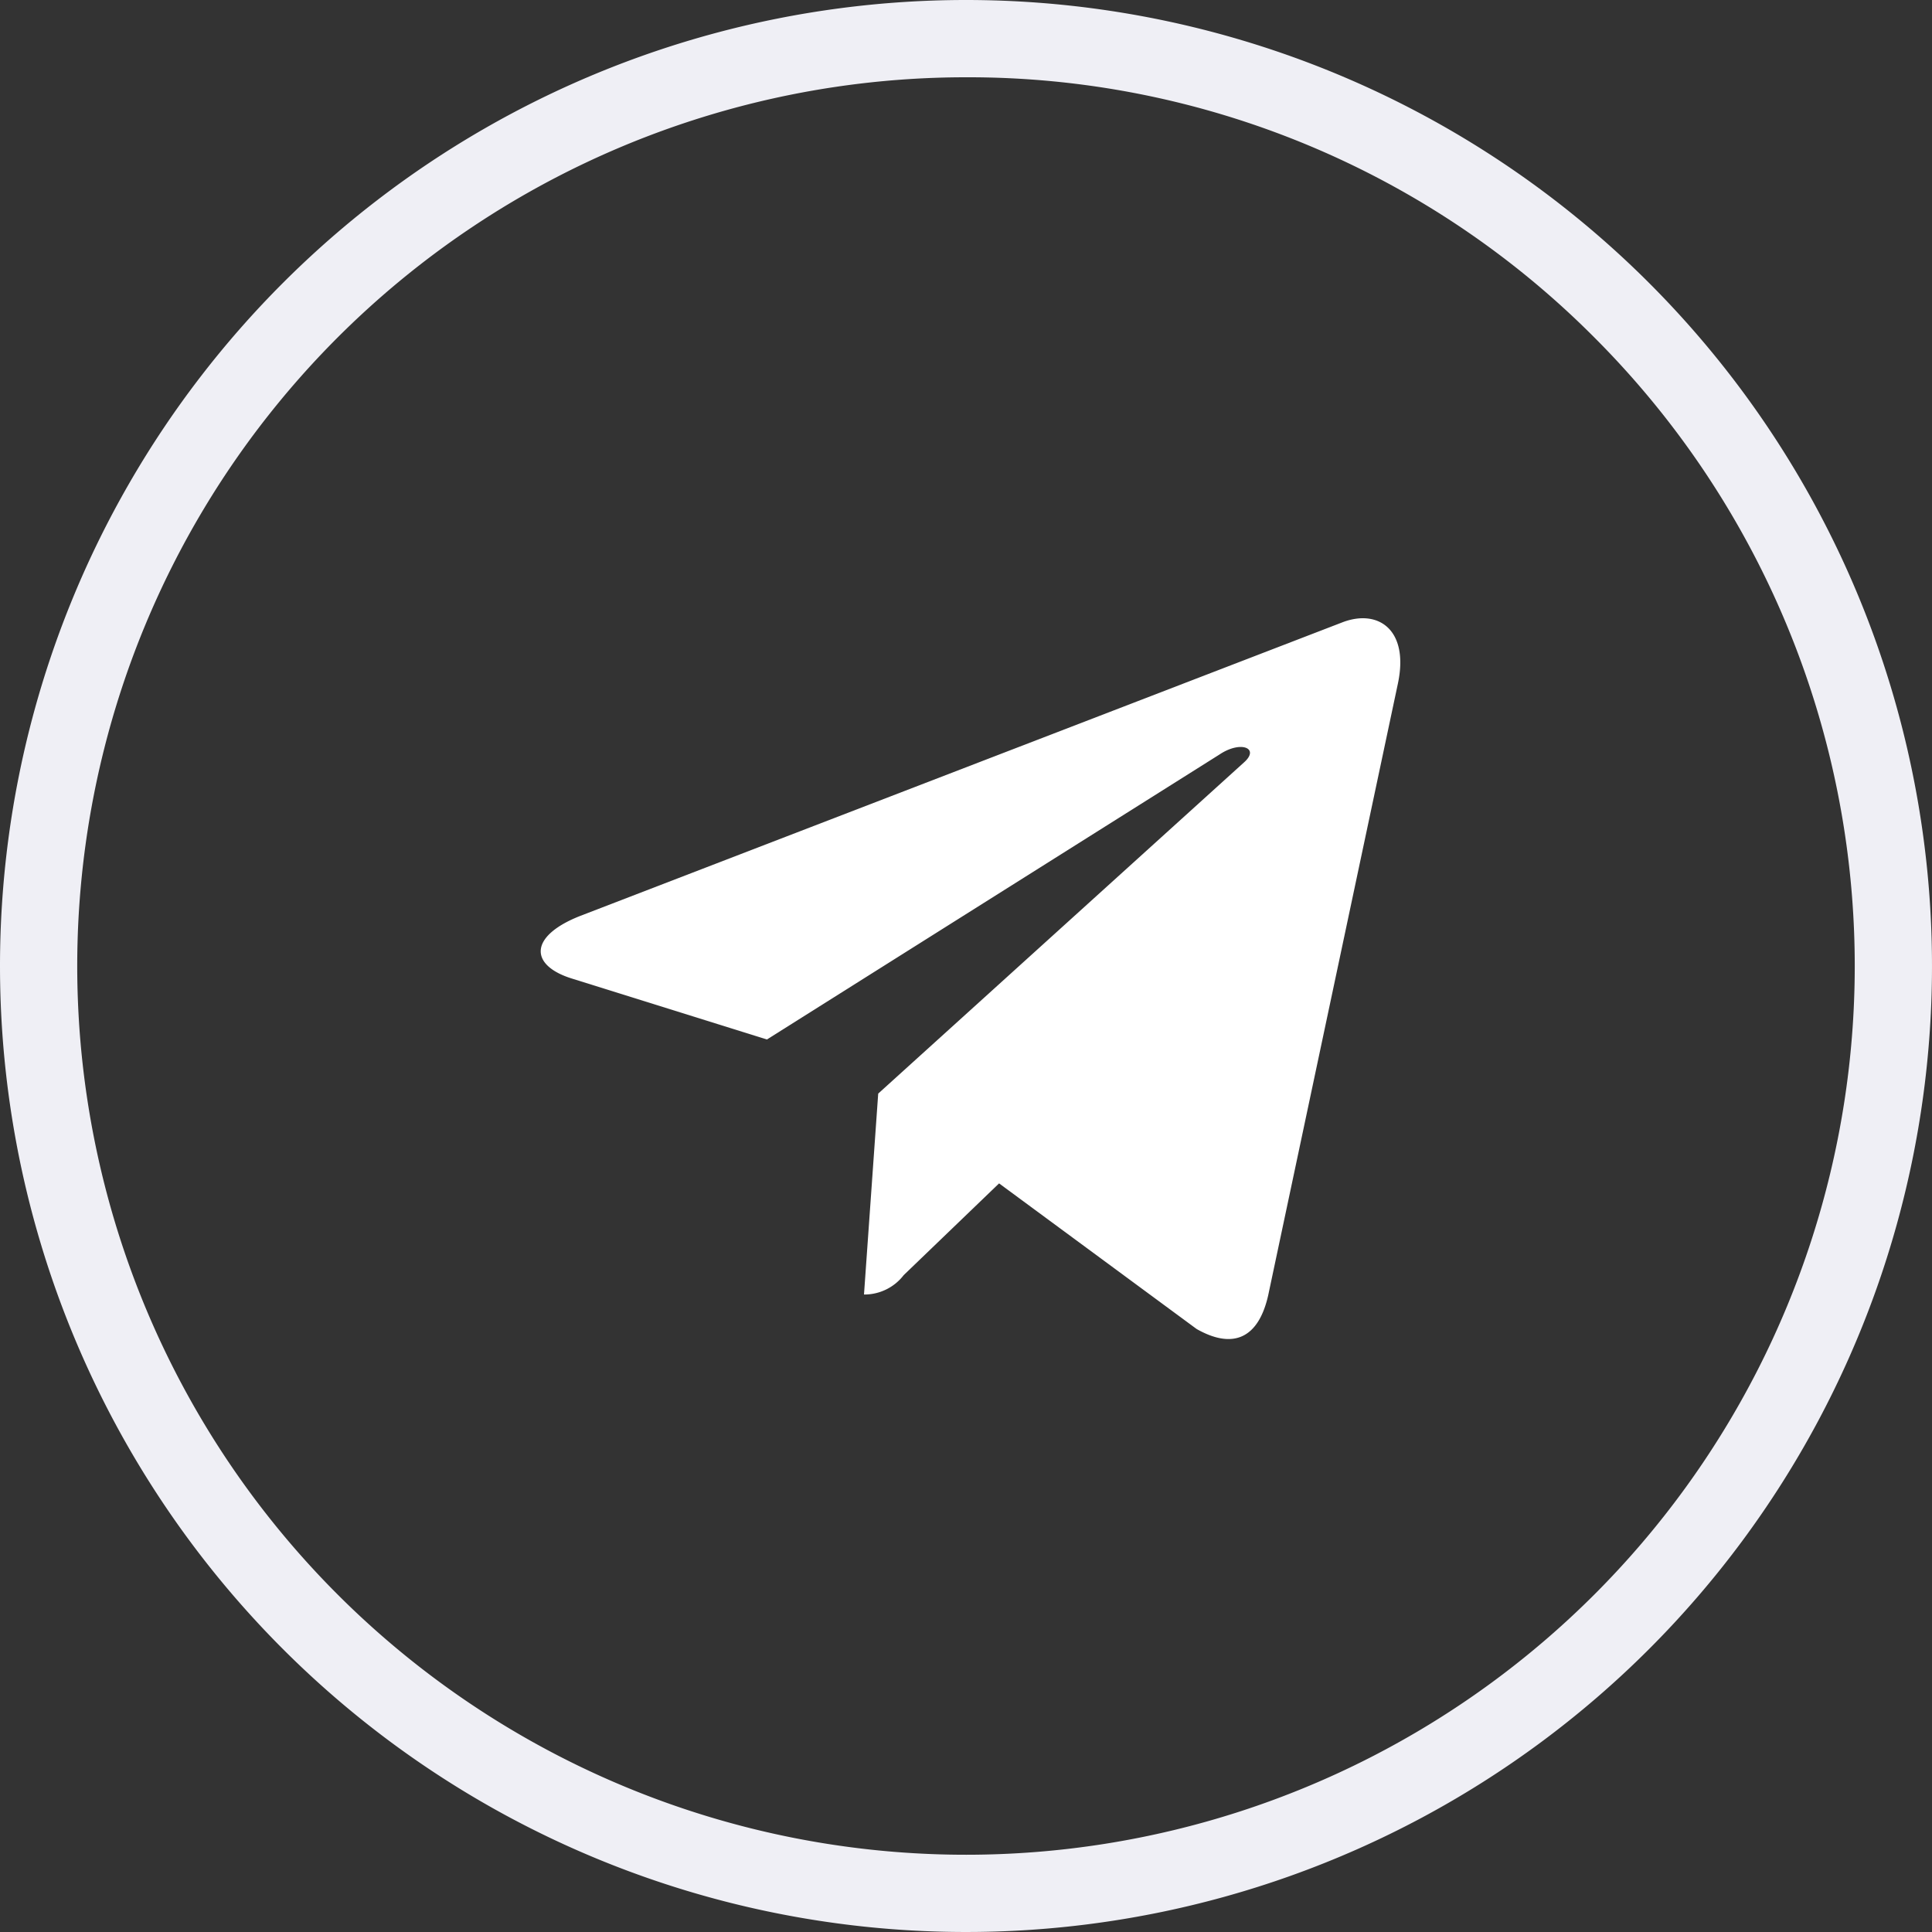
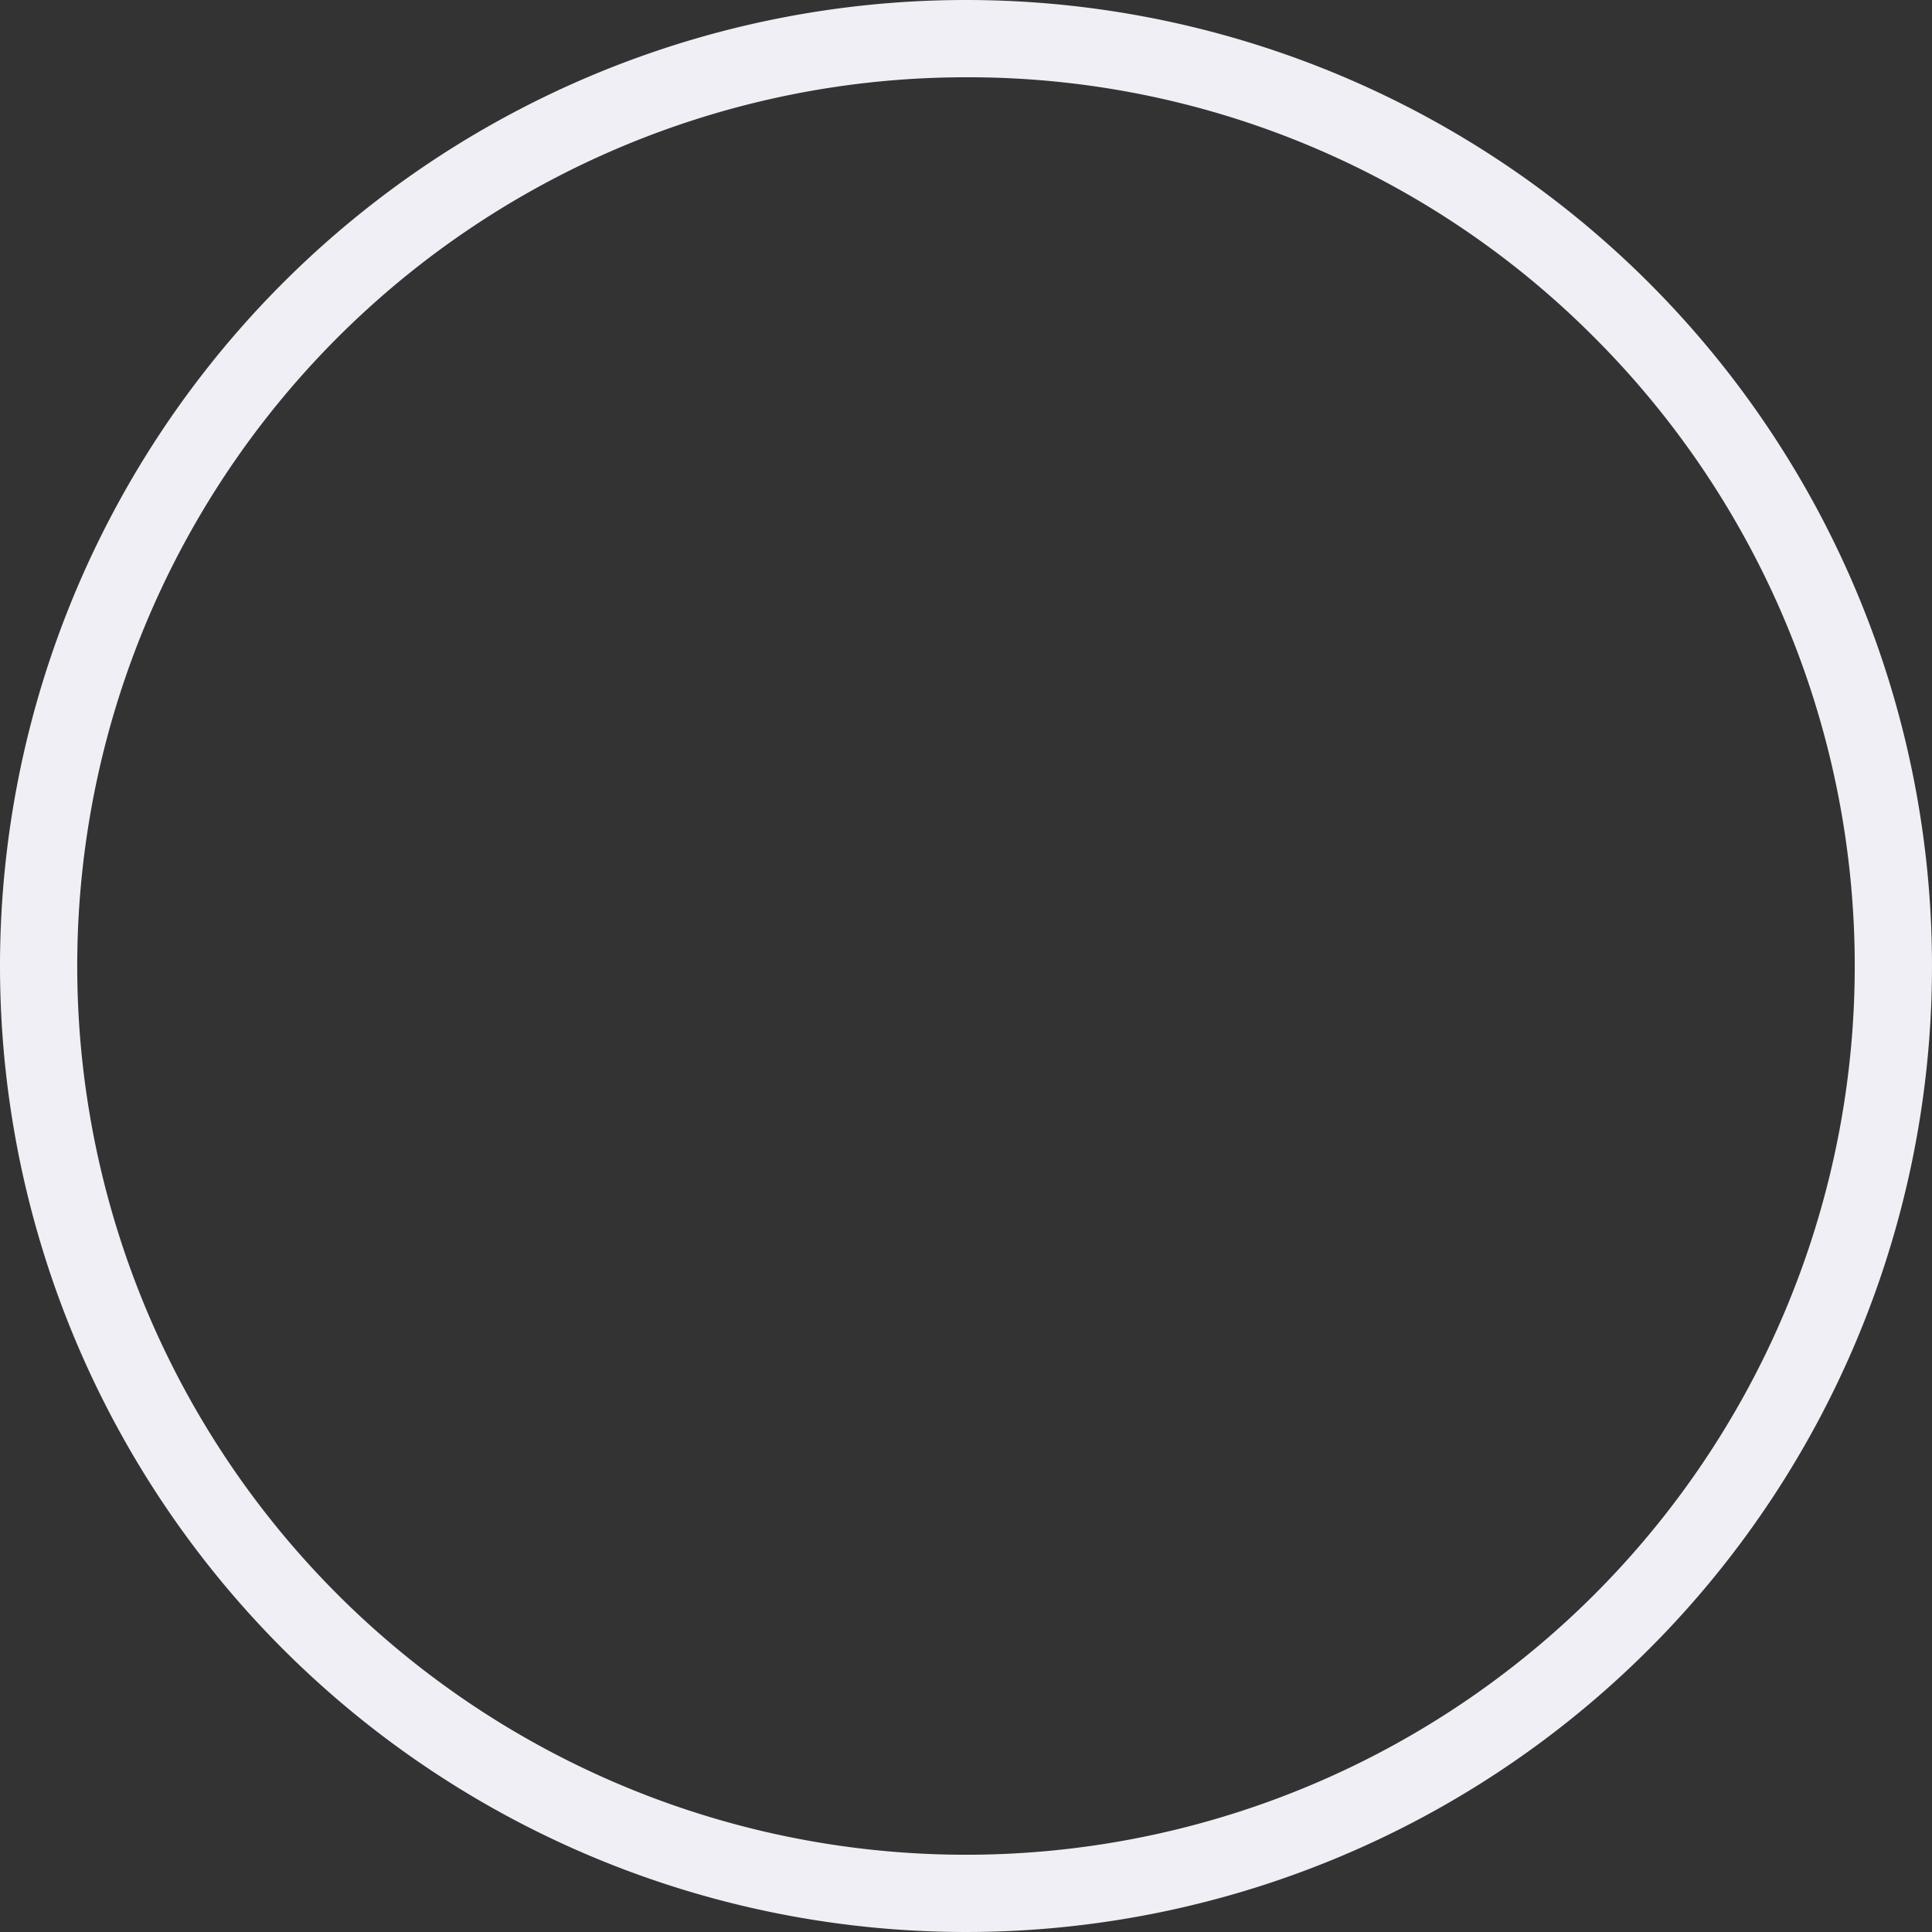
<svg xmlns="http://www.w3.org/2000/svg" width="25" height="25" viewBox="0 0 25 25">
  <rect x="0" y="0" width="25" height="25" fill="#333333" stroke="none" />
  <g transform="translate(-592 -10343)">
    <g transform="translate(592.076 10343)">
      <path d="M12.5,1A11.5,11.5,0,0,0,4.368,20.632,11.5,11.5,0,0,0,20.632,4.368,11.425,11.425,0,0,0,12.5,1m0-1A12.5,12.5,0,1,1,0,12.5,12.5,12.5,0,0,1,12.5,0Z" transform="translate(-0.076 0)" fill="#efeff5" />
    </g>
-     <path d="M11.089,5.377,9.411,13.291c-.127.559-.457.7-.926.434L5.929,11.841,4.695,13.028a.642.642,0,0,1-.514.251l.184-2.6L9.1,6.392c.206-.184-.045-.285-.32-.1L2.925,9.979.4,9.19c-.549-.171-.559-.549.114-.812l9.865-3.8C10.839,4.406,11.238,4.68,11.089,5.377Z" transform="translate(598.999 10346.472)" fill="#fff" />
  </g>
</svg>